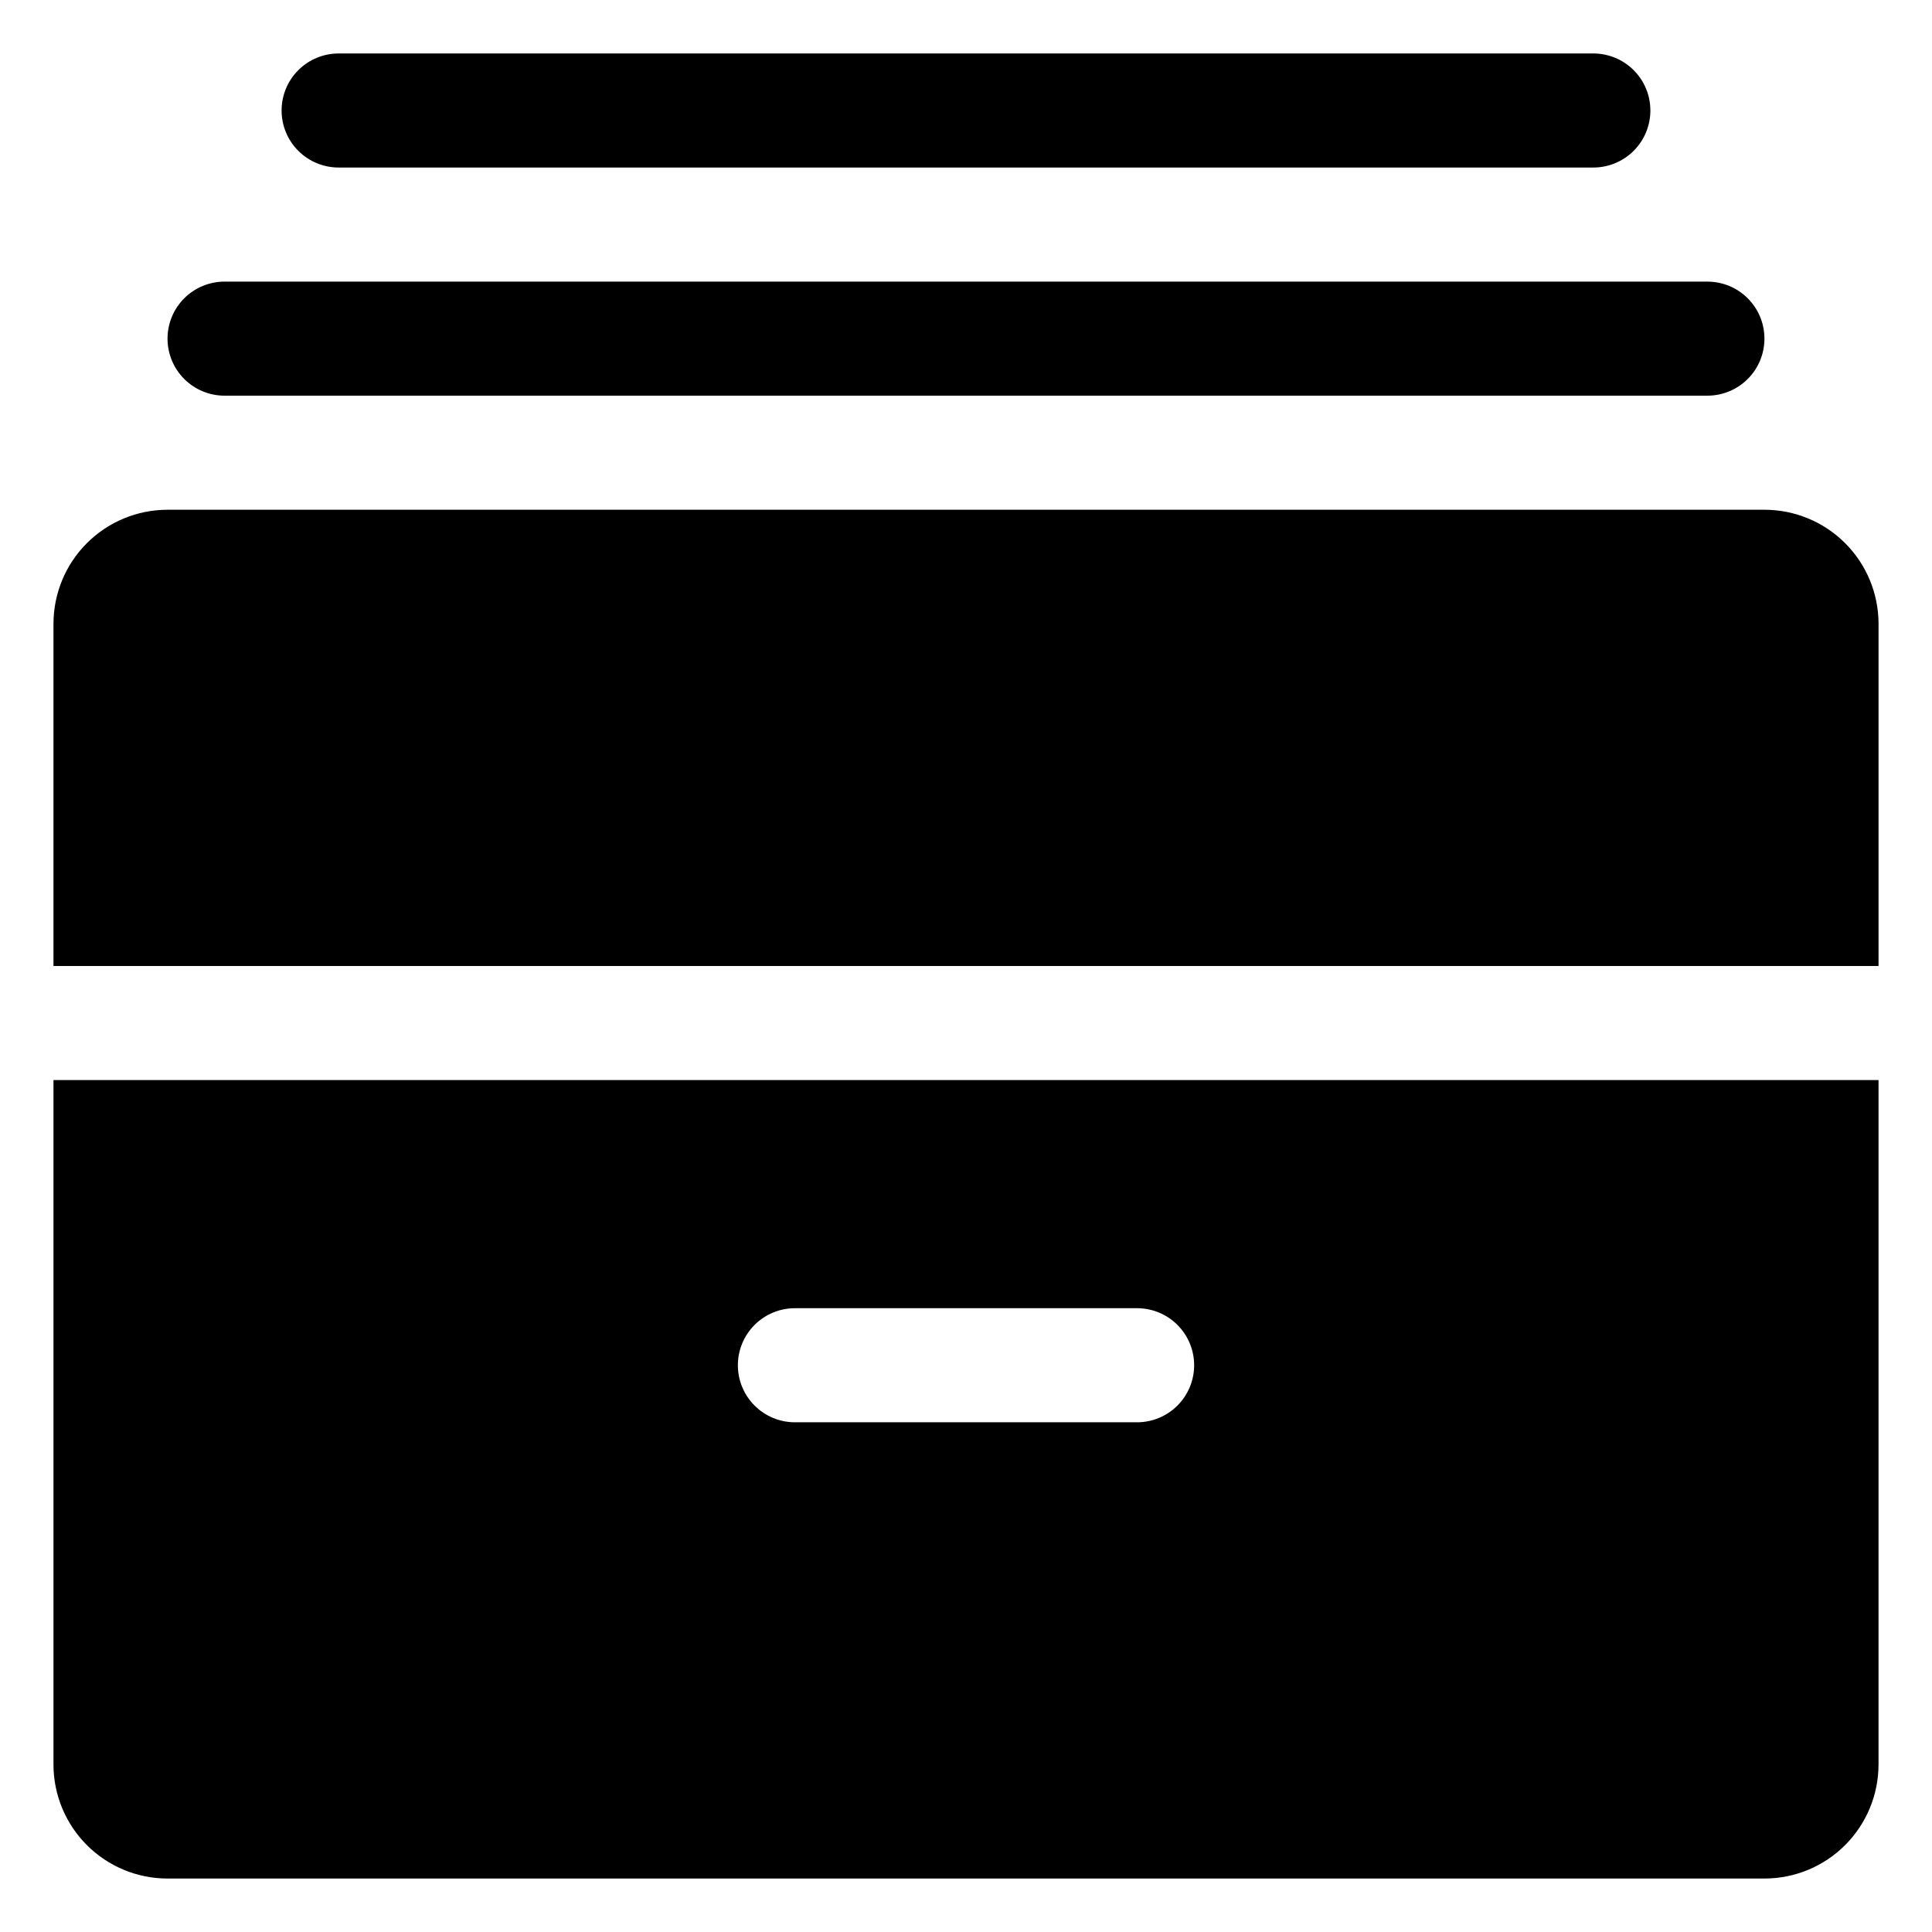
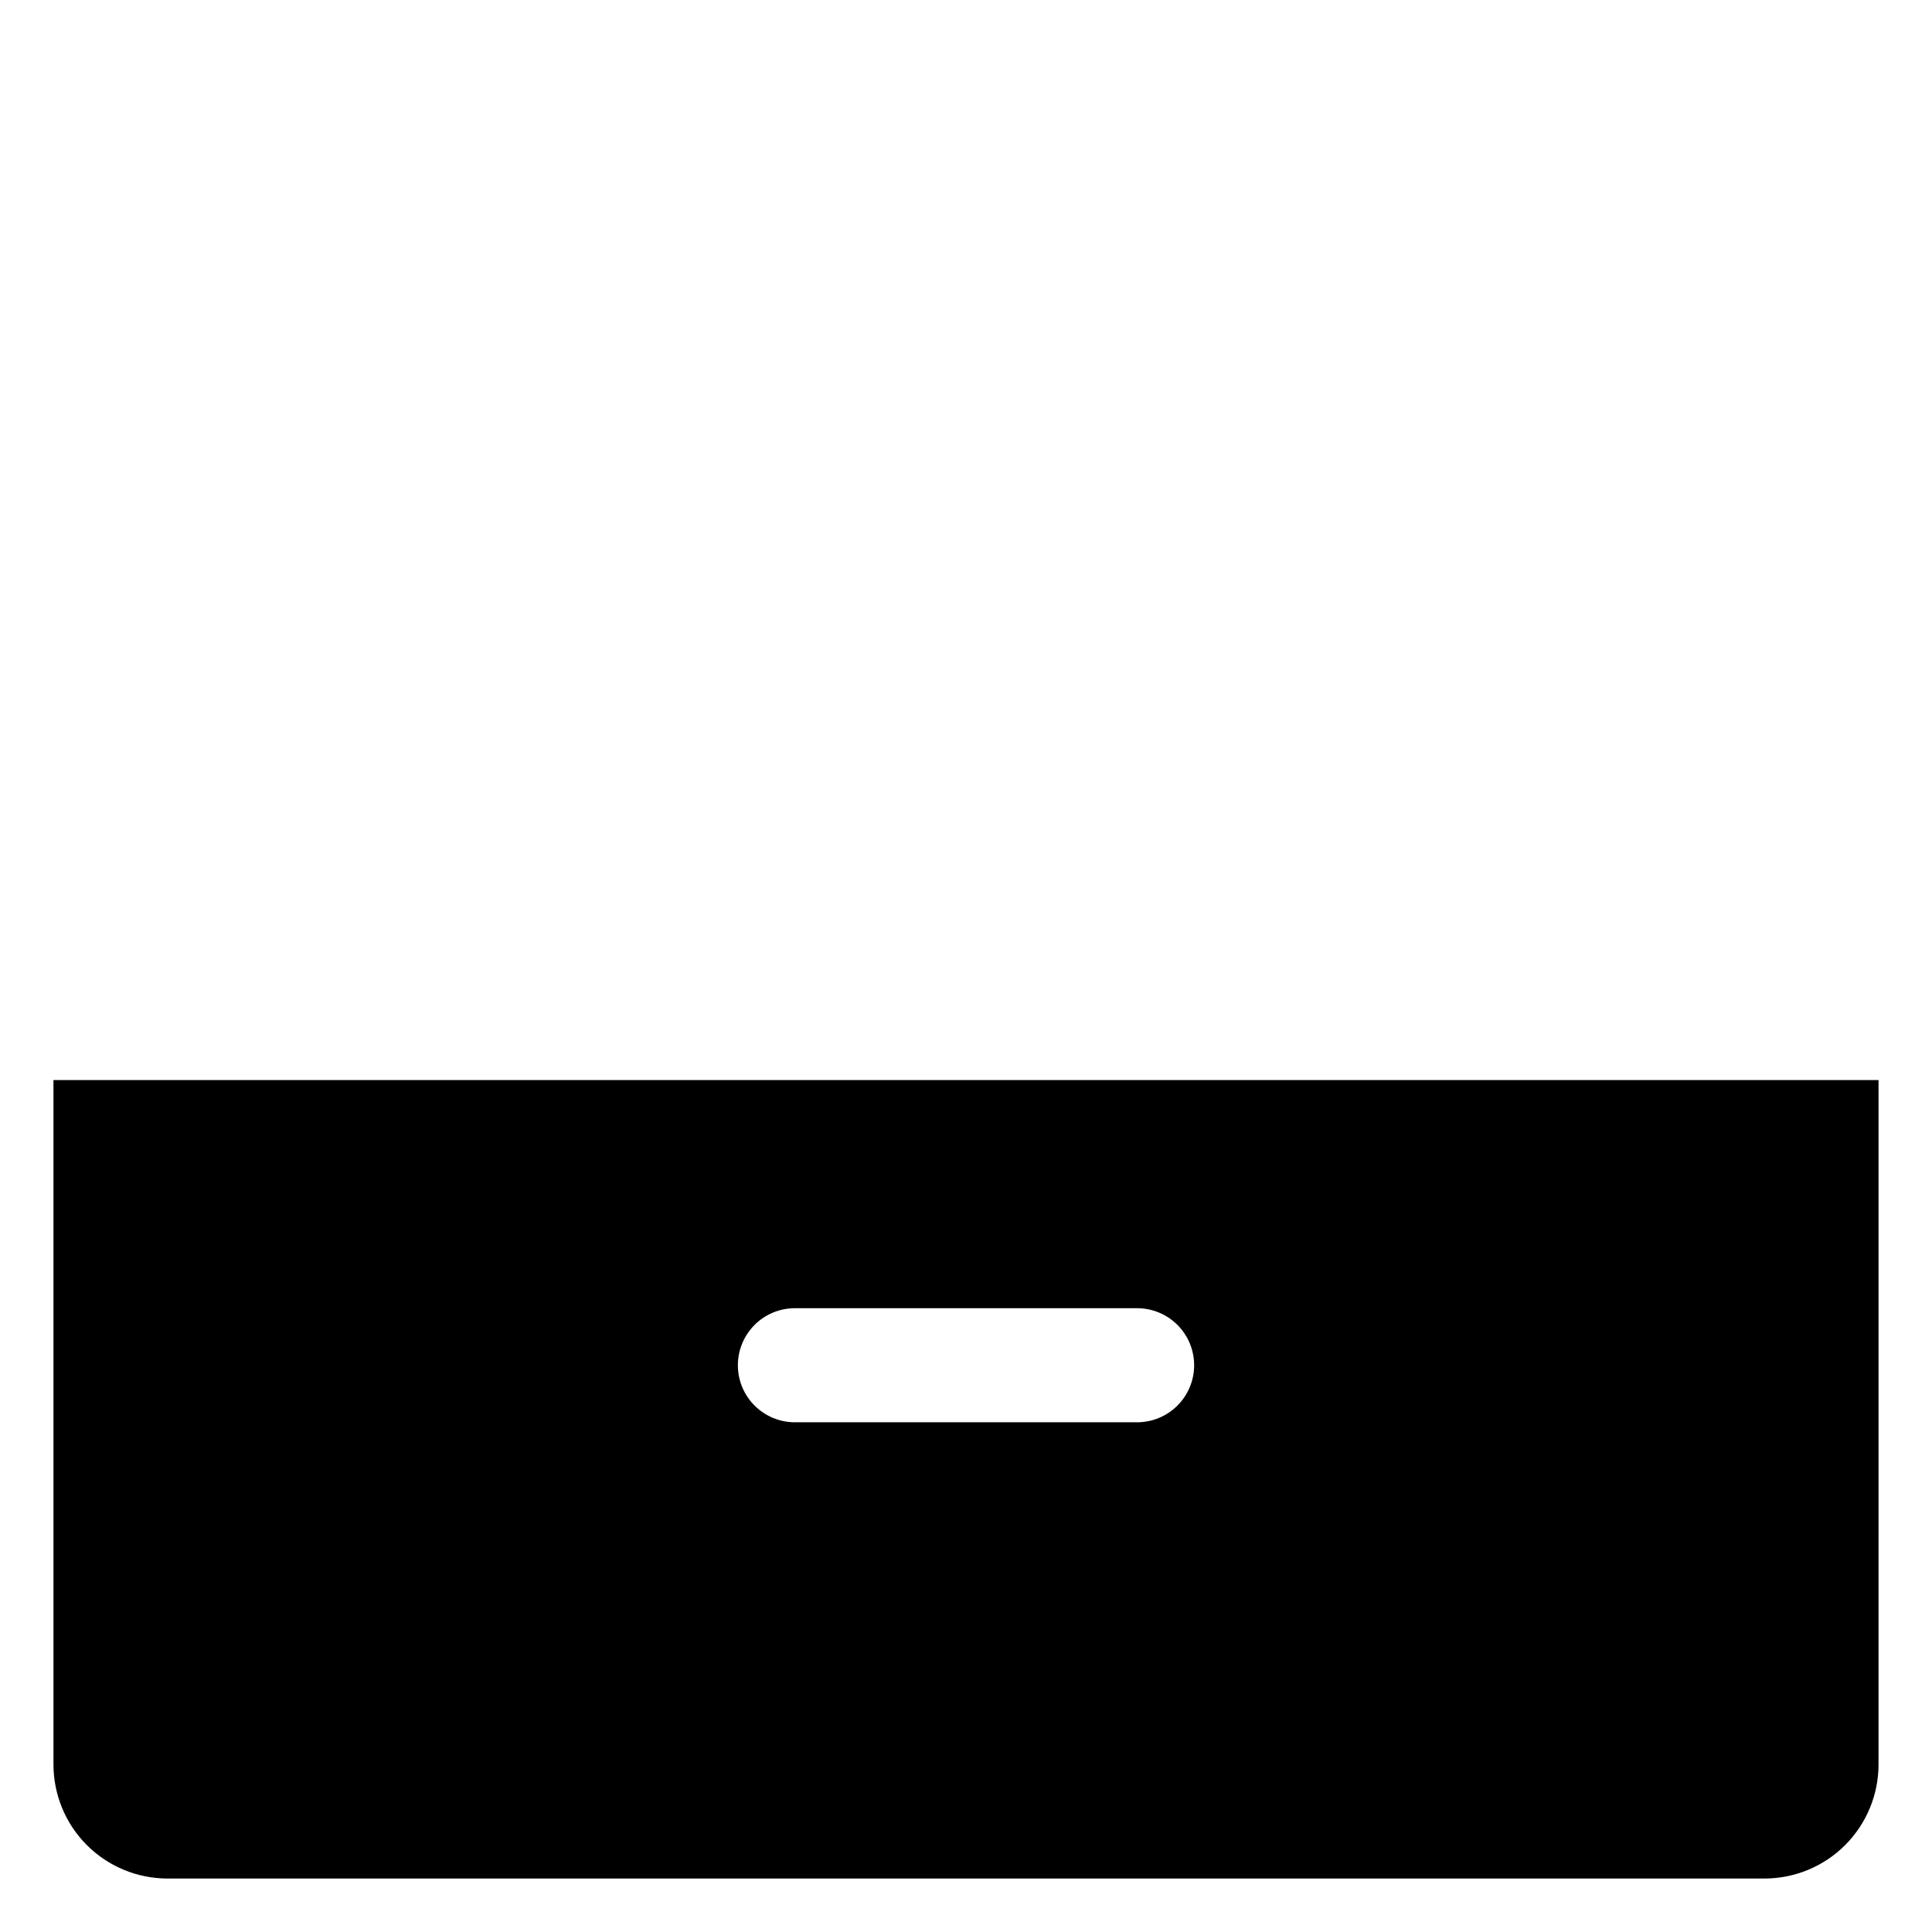
<svg xmlns="http://www.w3.org/2000/svg" fill="#000000" width="800px" height="800px" version="1.1" viewBox="144 144 512 512">
  <g>
-     <path d="m596.48 218.63h-392.97c-4.008 0-7.852 1.59-10.688 4.426-2.832 2.832-4.426 6.68-4.426 10.688 0 4.008 1.594 7.852 4.426 10.688 2.836 2.832 6.68 4.426 10.688 4.426h392.97c4.008 0 7.852-1.594 10.688-4.426 2.836-2.836 4.426-6.68 4.426-10.688 0-4.008-1.59-7.856-4.426-10.688-2.836-2.836-6.68-4.426-10.688-4.426z" />
-     <path d="m566.25 158.17h-332.51c-4.008 0-7.856 1.59-10.688 4.426-2.836 2.832-4.426 6.68-4.426 10.688 0 4.008 1.59 7.852 4.426 10.688 2.832 2.832 6.68 4.426 10.688 4.426h332.51c4.012 0 7.856-1.594 10.688-4.426 2.836-2.836 4.43-6.68 4.43-10.688 0-4.008-1.594-7.856-4.43-10.688-2.832-2.836-6.676-4.426-10.688-4.426z" />
    <path d="m641.83 430.23h-483.66v181.37c0 8.02 3.184 15.707 8.852 21.375 5.668 5.668 13.359 8.855 21.375 8.855h423.2c8.02 0 15.707-3.188 21.375-8.855 5.668-5.668 8.855-13.355 8.855-21.375zm-297.86 64.883c2.836-2.832 6.68-4.426 10.688-4.426h90.684c4.012 0 7.856 1.594 10.688 4.426 2.836 2.836 4.43 6.68 4.43 10.688 0 4.012-1.594 7.856-4.43 10.688-2.832 2.836-6.676 4.43-10.688 4.43h-90.684c-4.008 0-7.852-1.594-10.688-4.43-2.836-2.832-4.426-6.676-4.426-10.688 0-4.008 1.59-7.852 4.426-10.688z" fill-rule="evenodd" />
-     <path d="m611.6 279.09h-423.2c-8.016 0-15.707 3.184-21.375 8.852-5.668 5.668-8.852 13.359-8.852 21.375v90.688h483.66v-90.688c0-8.016-3.188-15.707-8.855-21.375-5.668-5.668-13.355-8.852-21.375-8.852z" />
  </g>
</svg>